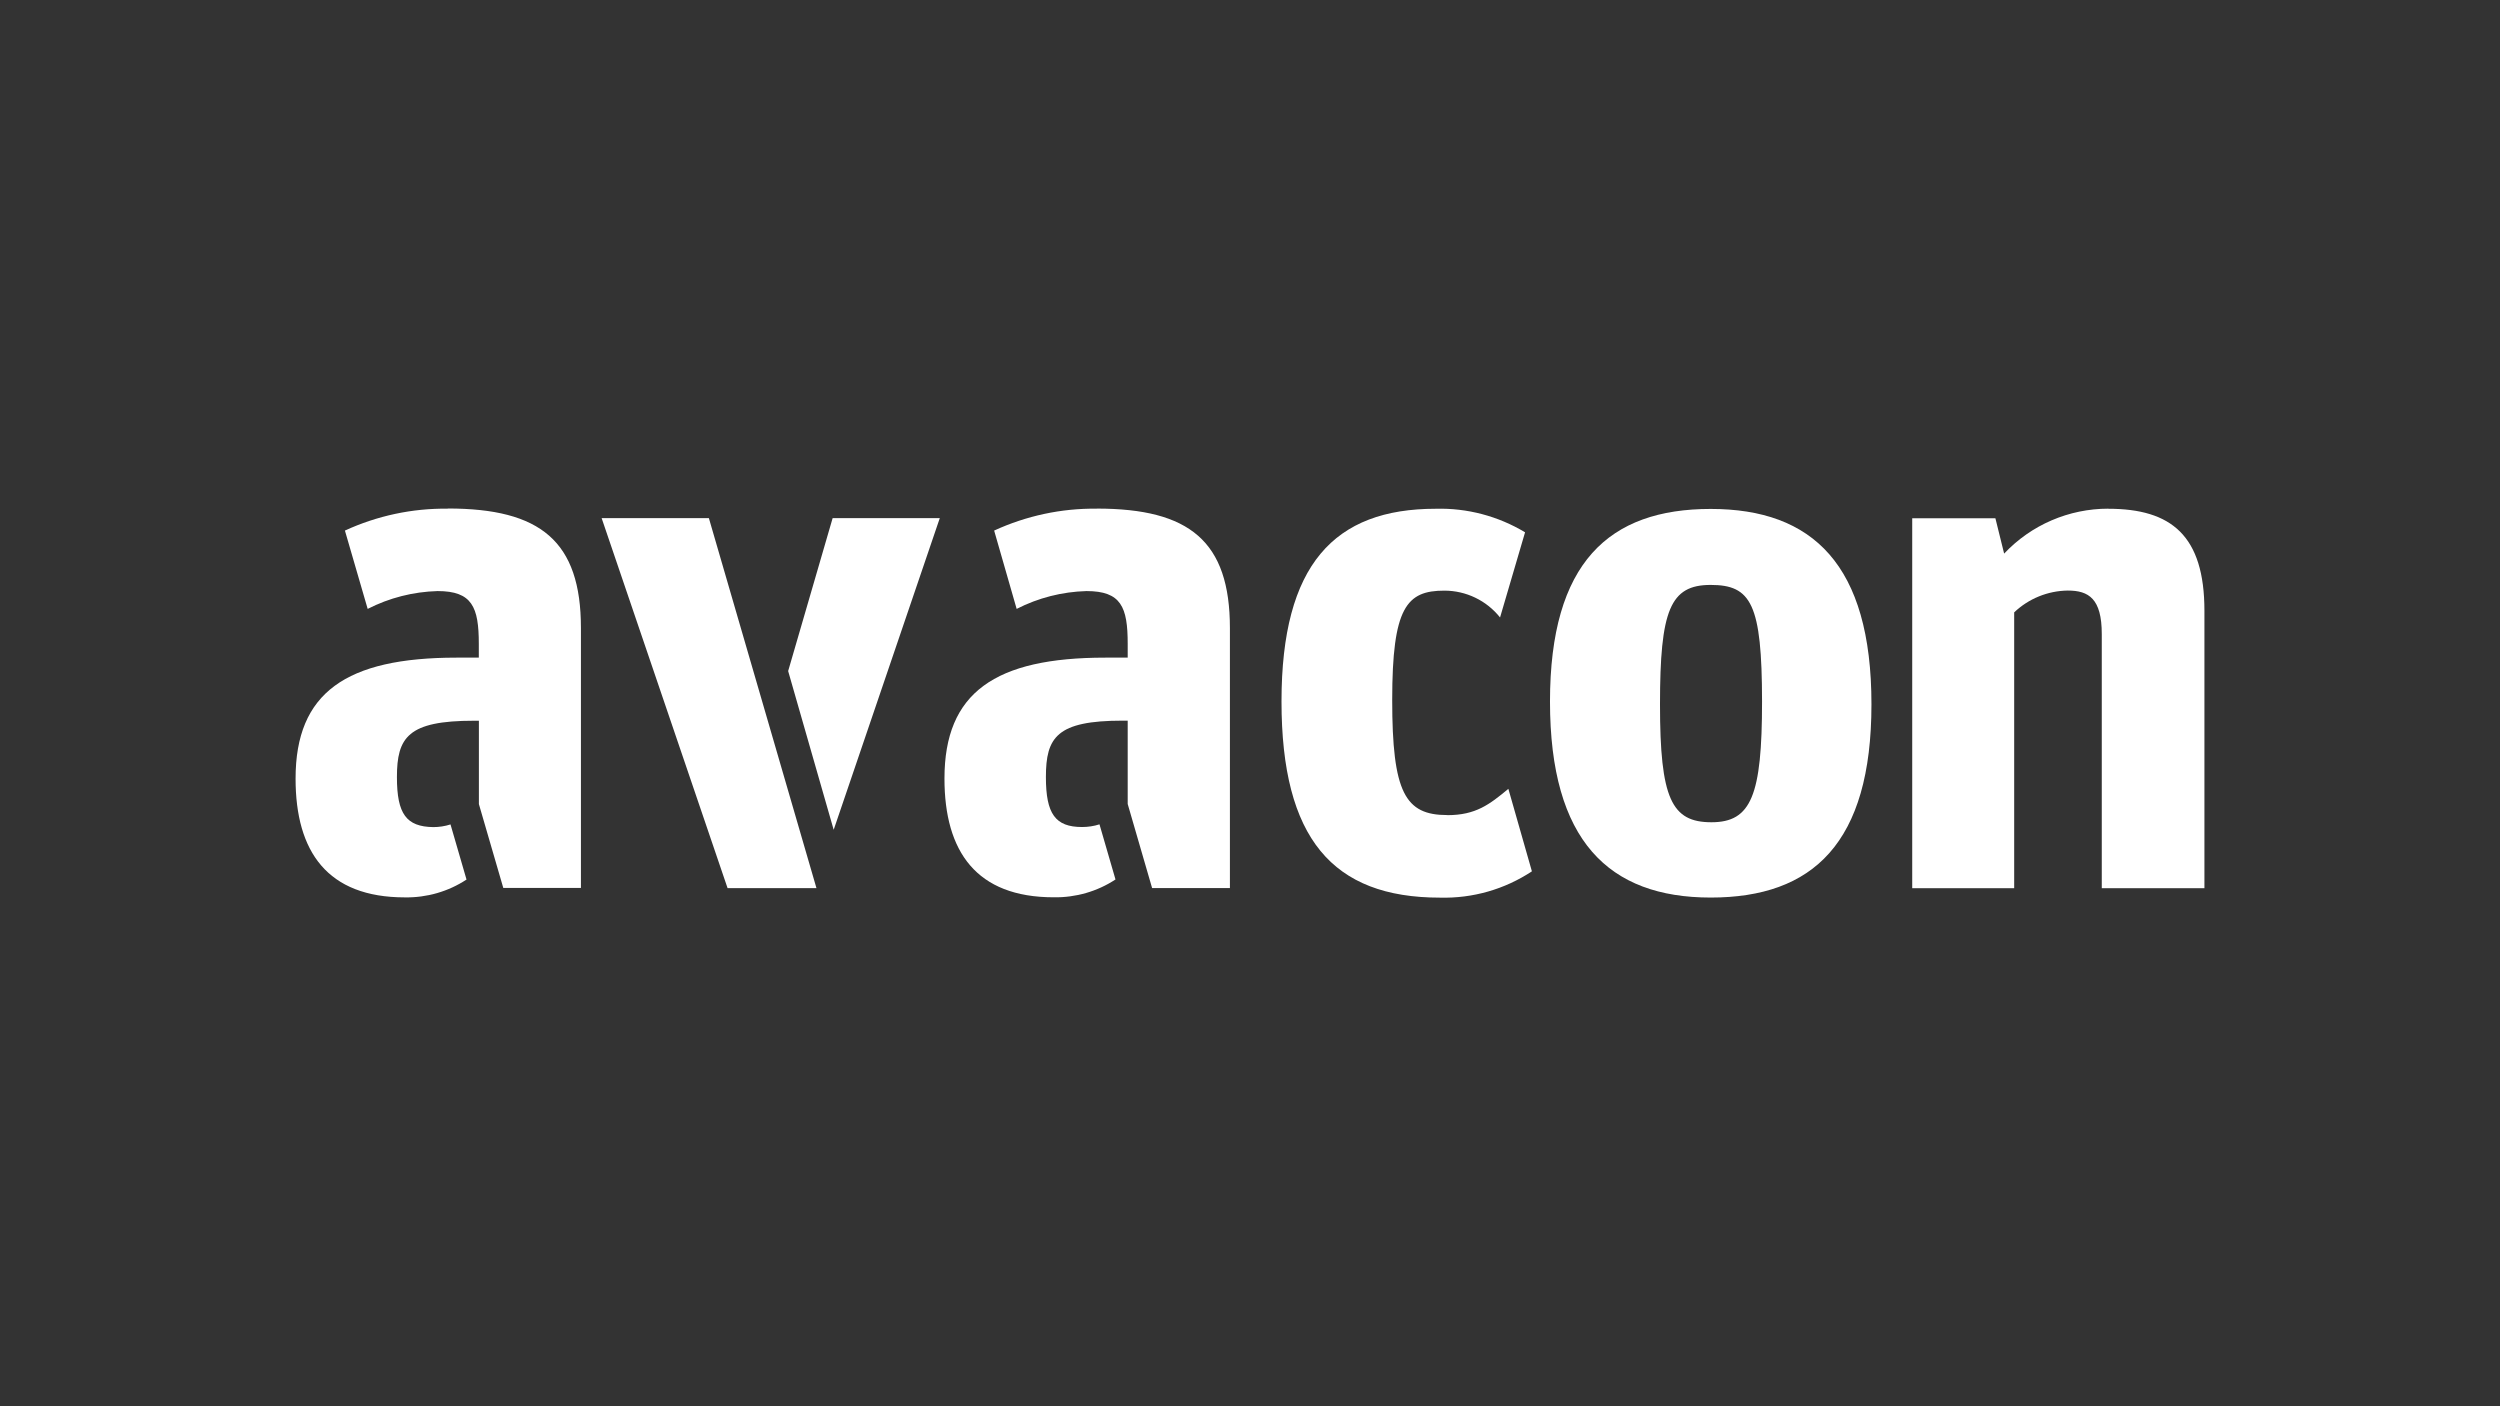
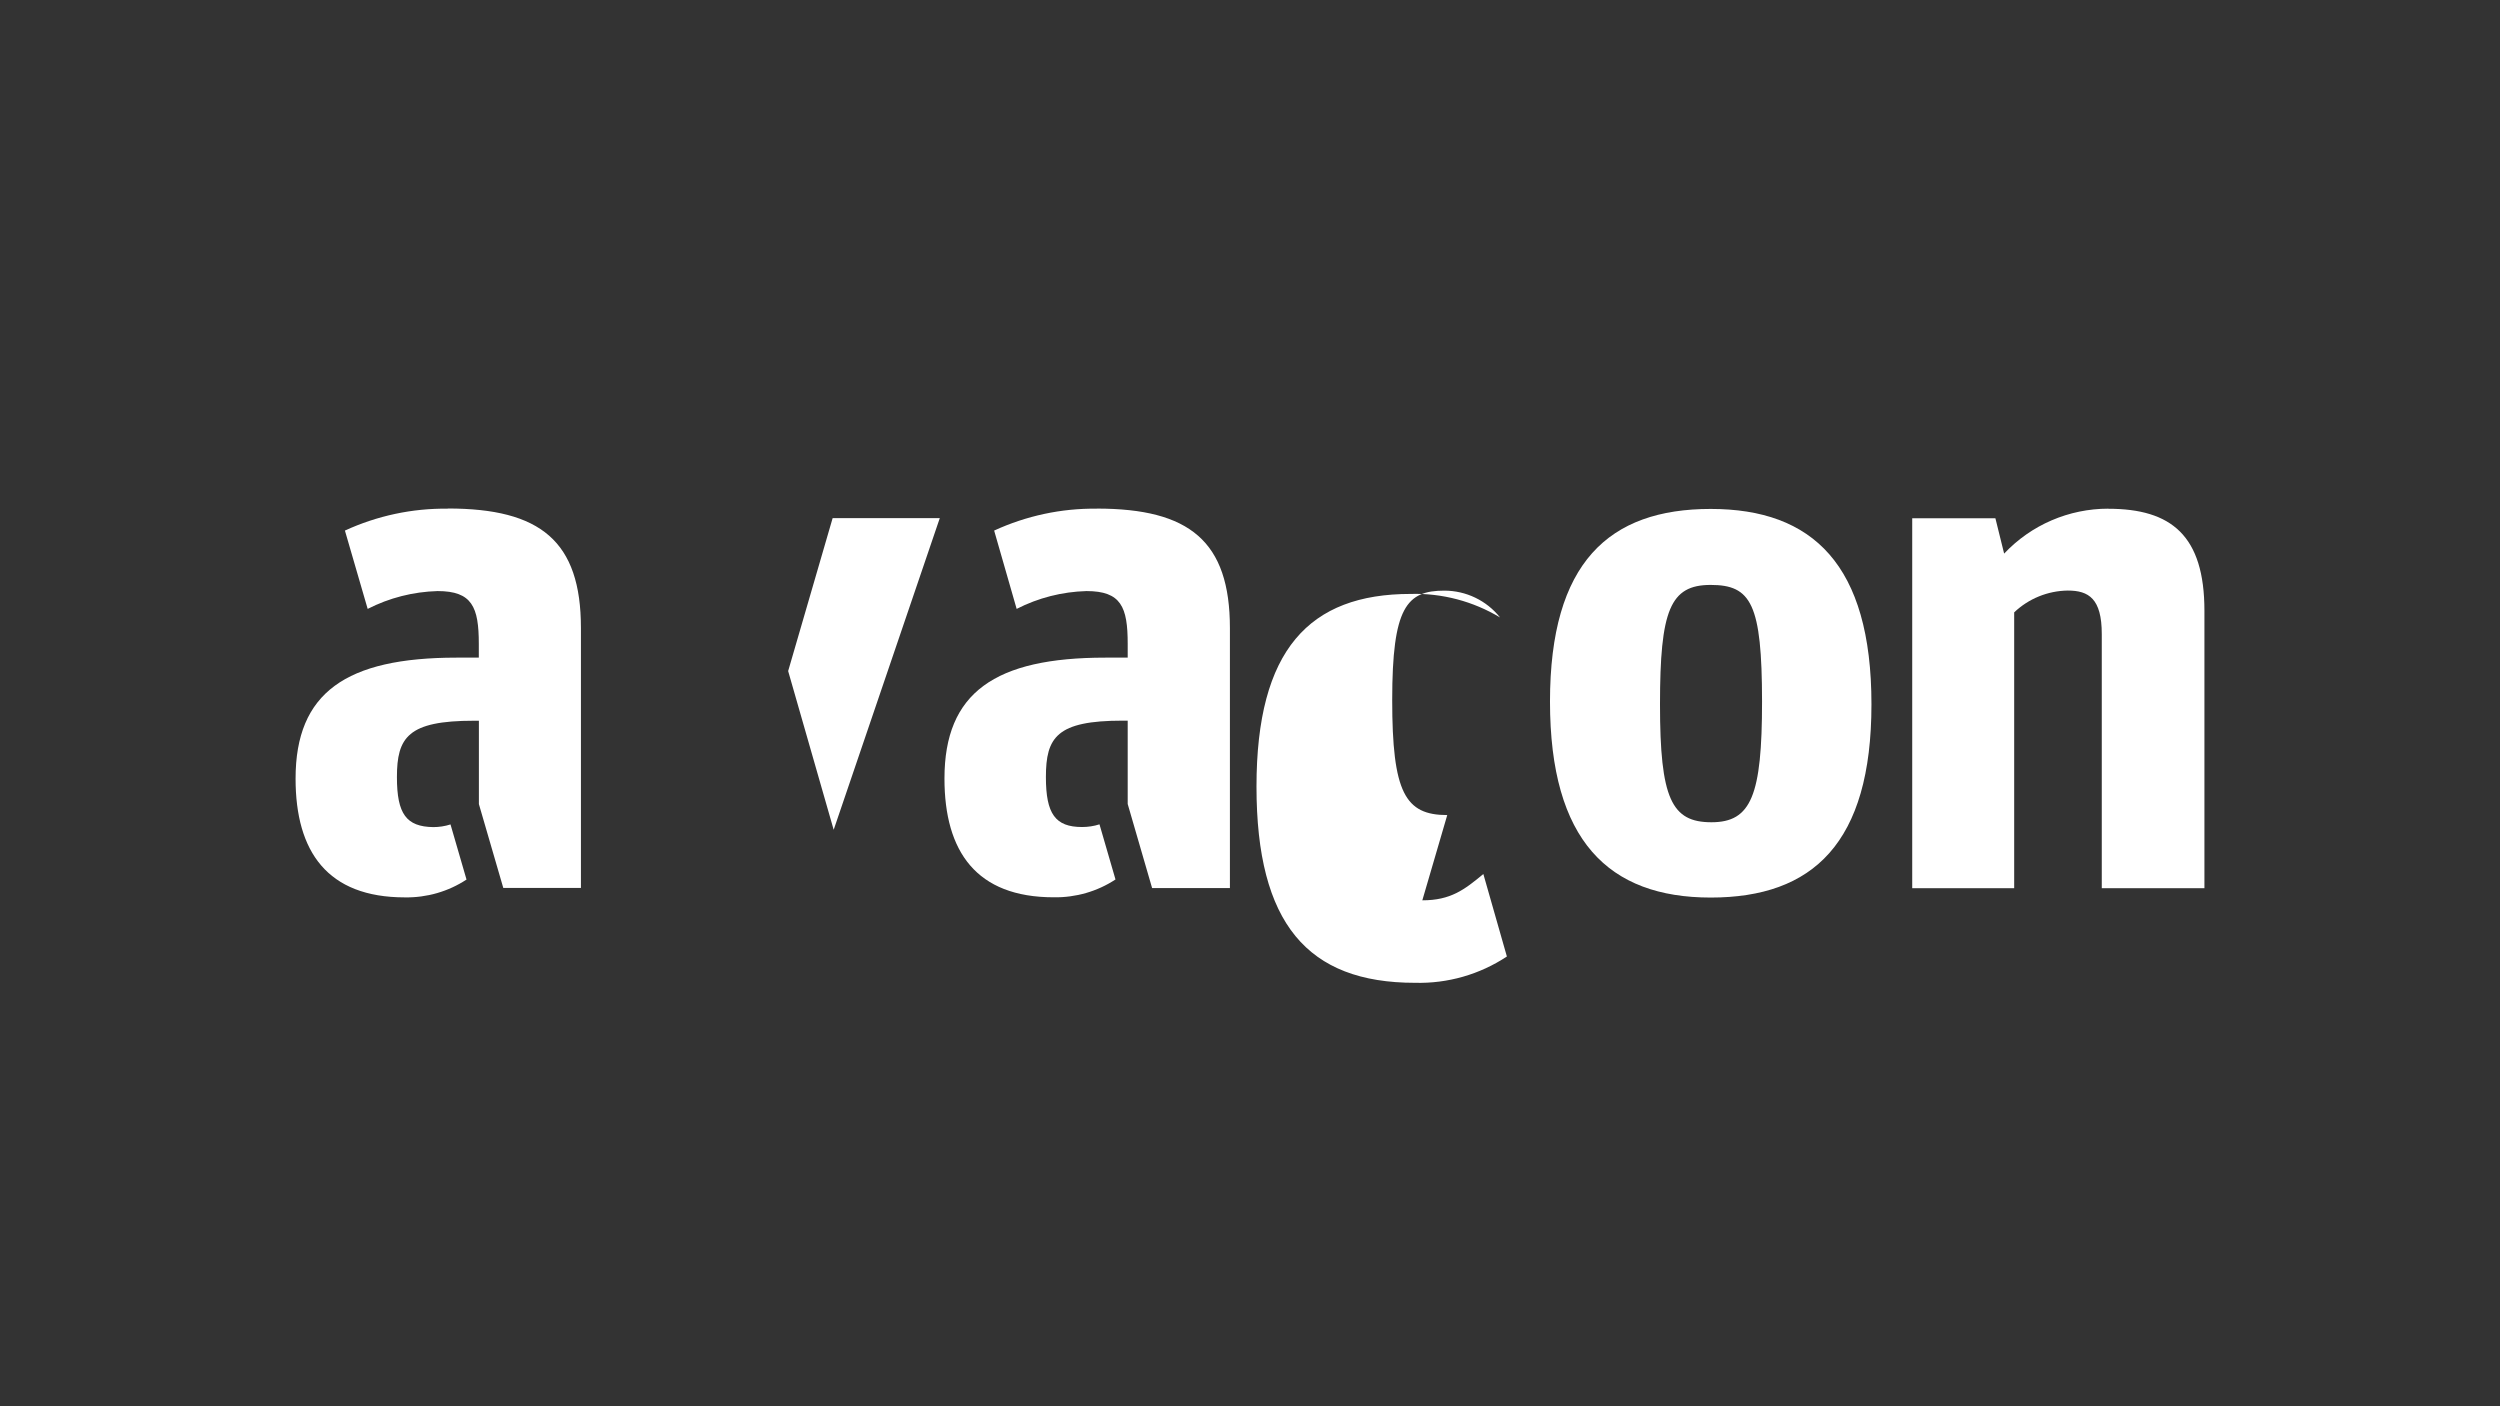
<svg xmlns="http://www.w3.org/2000/svg" id="Ebene_2" data-name="Ebene 2" viewBox="0 0 288.84 162.47">
  <rect x="0" y="0" width="288.84" height="162.47" fill="#333333" stroke="none" />
  <defs>
    <style> .cls-1, .cls-2 { fill: #fff; } .cls-2 { opacity: 0; } </style>
  </defs>
  <g id="E.ON">
    <g>
      <rect class="cls-2" width="288.84" height="162.47" />
      <g>
-         <polygon class="cls-1" points="69.51 59.86 84.06 102.61 94.33 102.61 81.9 59.86 69.51 59.86" />
-         <path class="cls-1" d="M167.21,94.17c-4.86,0-6.36-2.59-6.36-13.3s1.67-12.63,6.02-12.63c2.51,0,4.88,1.14,6.44,3.1l2.89-9.84c-3.11-1.87-6.69-2.82-10.32-2.72-11.72,0-17.82,6.44-17.82,22.26s5.9,22.67,18.31,22.67c3.77.1,7.48-.96,10.62-3.04l-2.72-9.53c-2.18,1.81-3.77,3.04-7.05,3.04Z" />
+         <path class="cls-1" d="M167.21,94.17c-4.86,0-6.36-2.59-6.36-13.3s1.67-12.63,6.02-12.63c2.51,0,4.88,1.14,6.44,3.1c-3.11-1.87-6.69-2.82-10.32-2.72-11.72,0-17.82,6.44-17.82,22.26s5.9,22.67,18.31,22.67c3.77.1,7.48-.96,10.62-3.04l-2.72-9.53c-2.18,1.81-3.77,3.04-7.05,3.04Z" />
        <path class="cls-1" d="M216.22,81.38v-.03s0,0,0,.01,0,0,0,.01Z" />
        <path class="cls-1" d="M197.65,58.8c-11.76,0-18.57,6.19-18.57,22.26s6.78,22.64,18.57,22.64,18.57-6.27,18.57-22.33c0-16.14-6.81-22.57-18.57-22.57ZM197.73,95c-4.6,0-5.94-2.72-5.94-13.61s1.17-13.81,5.85-13.81,5.93,2.18,5.94,13.46c0,10.88-1.25,13.96-5.85,13.96Z" />
        <path class="cls-1" d="M243.59,58.77c-4.56,0-8.91,1.87-12.04,5.19l-1.01-4.08h-9.61v42.74s11.78,0,11.78,0v-31.87c1.67-1.59,3.89-2.49,6.19-2.52,2.42,0,3.93.93,3.93,5.02v29.37h11.86v-32.05c0-8.7-3.83-11.79-11.11-11.79Z" />
        <path class="cls-1" d="M51.72,58.77c-4.1-.05-8.15.82-11.87,2.53l2.63,9.05c2.5-1.28,5.26-1.98,8.07-2.06,4,0,4.77,1.84,4.77,6.1v1.59h-2.6c-12.72.01-18.57,4.03-18.57,13.98,0,8.45,3.68,13.72,12.63,13.72,2.53.04,5.01-.67,7.12-2.06l-1.85-6.37c-.65.21-1.32.31-2,.31-3.1-.05-4.19-1.51-4.19-5.77,0-4.6,1.27-6.52,8.88-6.52h.59v9.63l2.82,9.69h8.97v-30.03c0-10.05-4.68-13.81-15.38-13.81Z" />
        <path class="cls-1" d="M126.72,58.77c-4.09-.05-8.14.82-11.86,2.53l2.6,9.05c2.5-1.28,5.25-1.98,8.06-2.06,4.02,0,4.77,1.84,4.77,6.1v1.59h-2.59c-12.72,0-18.58,4.02-18.58,13.97,0,8.45,3.69,13.72,12.63,13.72,2.53.04,5.02-.67,7.13-2.06l-1.85-6.37c-.65.21-1.33.31-2.01.31-3.09,0-4.18-1.51-4.18-5.77,0-4.6,1.25-6.52,8.86-6.52h.59v9.63l2.82,9.71h8.99v-30.03c0-10.05-4.68-13.81-15.37-13.81Z" />
        <polygon class="cls-1" points="91.06 77.53 96.32 95.87 108.58 59.86 96.2 59.86 91.06 77.53" />
      </g>
    </g>
  </g>
</svg>